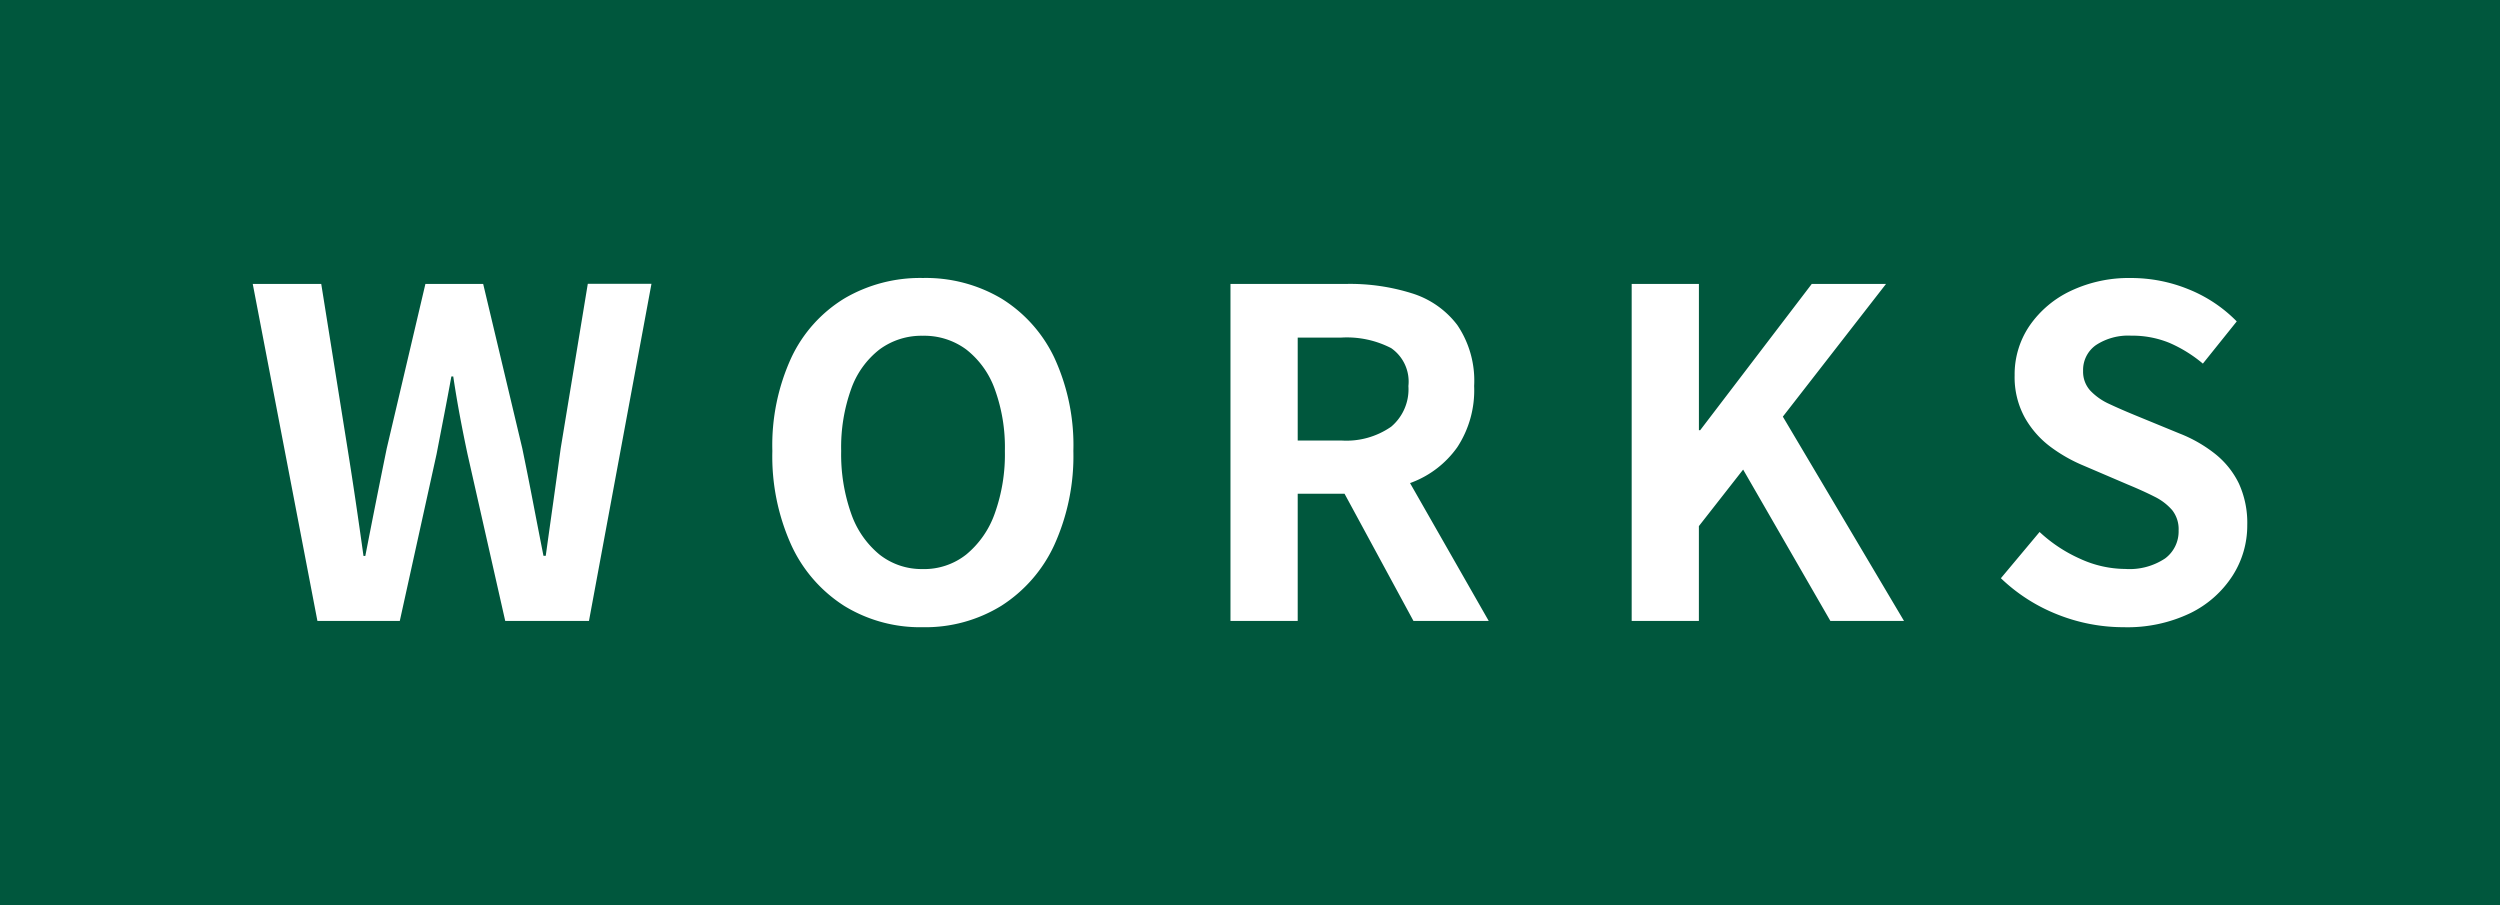
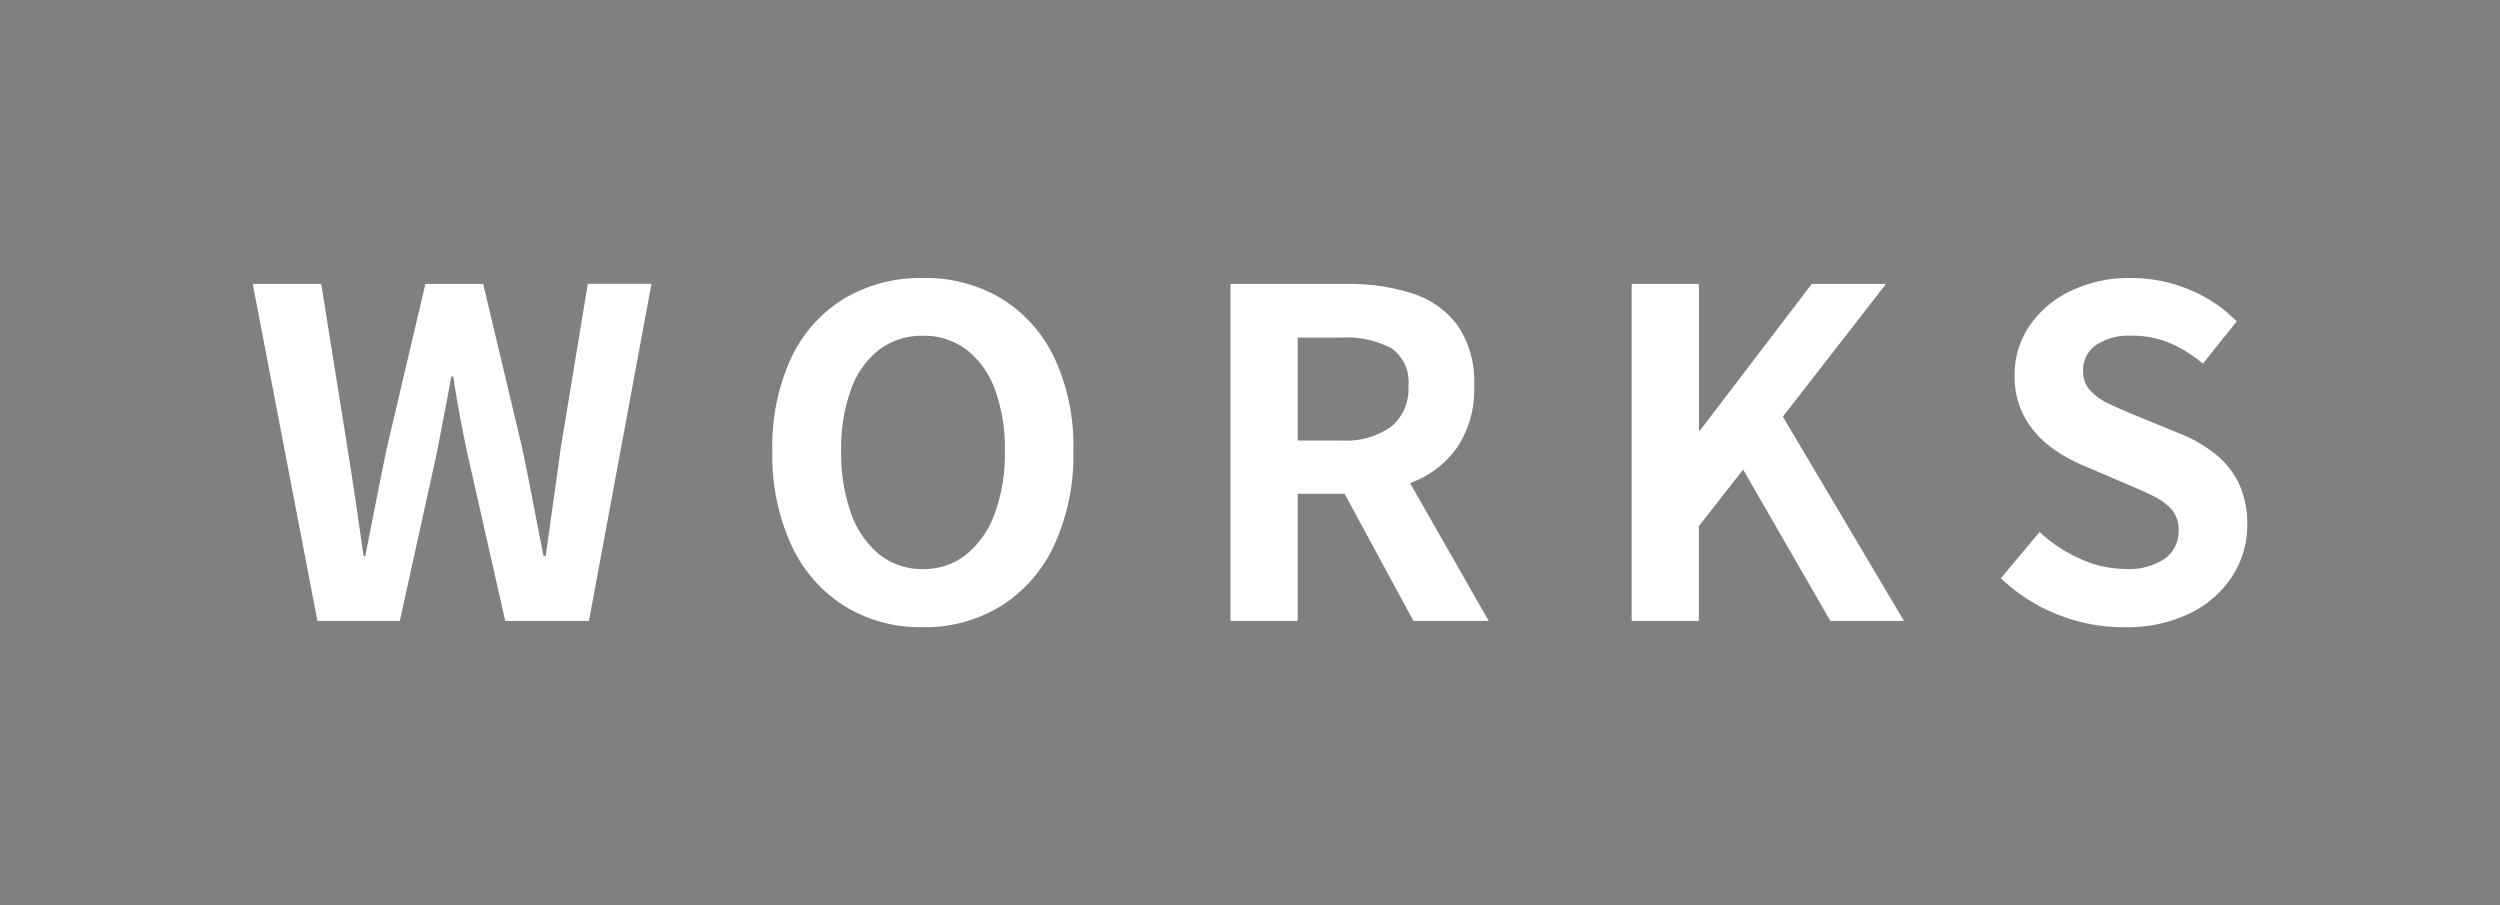
<svg xmlns="http://www.w3.org/2000/svg" width="98.915" height="35.817" viewBox="0 0 98.915 35.817">
  <rect x="0" y="0" width="98.915" height="35.817" fill="#808080" stroke="none" />
  <g id="グループ_186" data-name="グループ 186" transform="translate(-633.341 -4339.701)">
    <g id="グループ_112" data-name="グループ 112" transform="translate(633.341 4335.431)">
-       <rect id="長方形_19" data-name="長方形 19" width="98.915" height="35.817" transform="translate(0 4.269)" fill="#00573d" />
      <path id="パス_18963" data-name="パス 18963" d="M2.9,0,.341-13.335h2.71l1.04,6.508q.168,1.048.325,2.112t.307,2.144h.072q.21-1.08.422-2.144t.426-2.112l1.53-6.508H9.458l1.548,6.508q.214,1.034.419,2.1t.419,2.151h.09q.15-1.08.3-2.144t.292-2.112l1.072-6.508h2.519L13.644,0H10.331L8.839-6.6q-.166-.778-.309-1.546T8.274-9.674H8.2q-.138.76-.287,1.528T7.614-6.6L6.159,0ZM26.851.248a5.738,5.738,0,0,1-3.1-.839A5.634,5.634,0,0,1,21.65-3,8.517,8.517,0,0,1,20.9-6.724a8.3,8.3,0,0,1,.754-3.7,5.461,5.461,0,0,1,2.1-2.338,5.911,5.911,0,0,1,3.1-.807,5.862,5.862,0,0,1,3.11.814,5.531,5.531,0,0,1,2.092,2.338,8.257,8.257,0,0,1,.754,3.692A8.516,8.516,0,0,1,32.053-3a5.651,5.651,0,0,1-2.092,2.4A5.729,5.729,0,0,1,26.851.248Zm0-2.3a2.685,2.685,0,0,0,1.719-.575A3.693,3.693,0,0,0,29.7-4.253a6.92,6.92,0,0,0,.4-2.472,6.715,6.715,0,0,0-.4-2.447,3.479,3.479,0,0,0-1.127-1.567,2.788,2.788,0,0,0-1.719-.544,2.79,2.79,0,0,0-1.717.544,3.428,3.428,0,0,0-1.121,1.567,6.823,6.823,0,0,0-.393,2.447,7.032,7.032,0,0,0,.393,2.472,3.638,3.638,0,0,0,1.121,1.625A2.686,2.686,0,0,0,26.851-2.053ZM39.026,0V-13.335h4.629a8.175,8.175,0,0,1,2.543.37A3.581,3.581,0,0,1,48-11.709a3.924,3.924,0,0,1,.667,2.414A4.105,4.105,0,0,1,48-6.873,3.9,3.9,0,0,1,46.2-5.48a6.885,6.885,0,0,1-2.543.447H41.686V0Zm2.66-7.139h1.721a3.1,3.1,0,0,0,1.977-.546,1.939,1.939,0,0,0,.682-1.609,1.612,1.612,0,0,0-.682-1.5,3.823,3.823,0,0,0-1.977-.417H41.686ZM46.266,0l-3.1-5.722,1.865-1.659L49.244,0ZM54.9,0V-13.335h2.66v5.789h.05l4.416-5.789h2.938L60.881-8.083,65.675,0H62.762L59.31-5.989,57.559-3.752V0ZM74.369.248a7.058,7.058,0,0,1-2.613-.5A6.871,6.871,0,0,1,69.508-1.69l1.531-1.83a5.816,5.816,0,0,0,1.609,1.063,4.332,4.332,0,0,0,1.778.4,2.539,2.539,0,0,0,1.58-.416,1.332,1.332,0,0,0,.534-1.106,1.213,1.213,0,0,0-.256-.807,2.211,2.211,0,0,0-.7-.532q-.449-.228-1.044-.474l-1.773-.759A6.1,6.1,0,0,1,71.47-6.89,3.715,3.715,0,0,1,70.452-8.05a3.319,3.319,0,0,1-.4-1.666,3.416,3.416,0,0,1,.591-1.965,4.1,4.1,0,0,1,1.632-1.379,5.363,5.363,0,0,1,2.383-.508,6,6,0,0,1,2.273.445,5.576,5.576,0,0,1,1.909,1.272L77.5-10.181A5.385,5.385,0,0,0,76.181-11a3.872,3.872,0,0,0-1.519-.287,2.321,2.321,0,0,0-1.389.371,1.2,1.2,0,0,0-.512,1.024,1.106,1.106,0,0,0,.287.782,2.4,2.4,0,0,0,.757.529q.47.22,1.032.45l1.745.717a5.458,5.458,0,0,1,1.41.81,3.389,3.389,0,0,1,.933,1.167,3.742,3.742,0,0,1,.331,1.647,3.67,3.67,0,0,1-.581,2A4.151,4.151,0,0,1,77-.307,5.752,5.752,0,0,1,74.369.248Z" transform="translate(9.659 28.838)" fill="#fff" />
    </g>
  </g>
</svg>